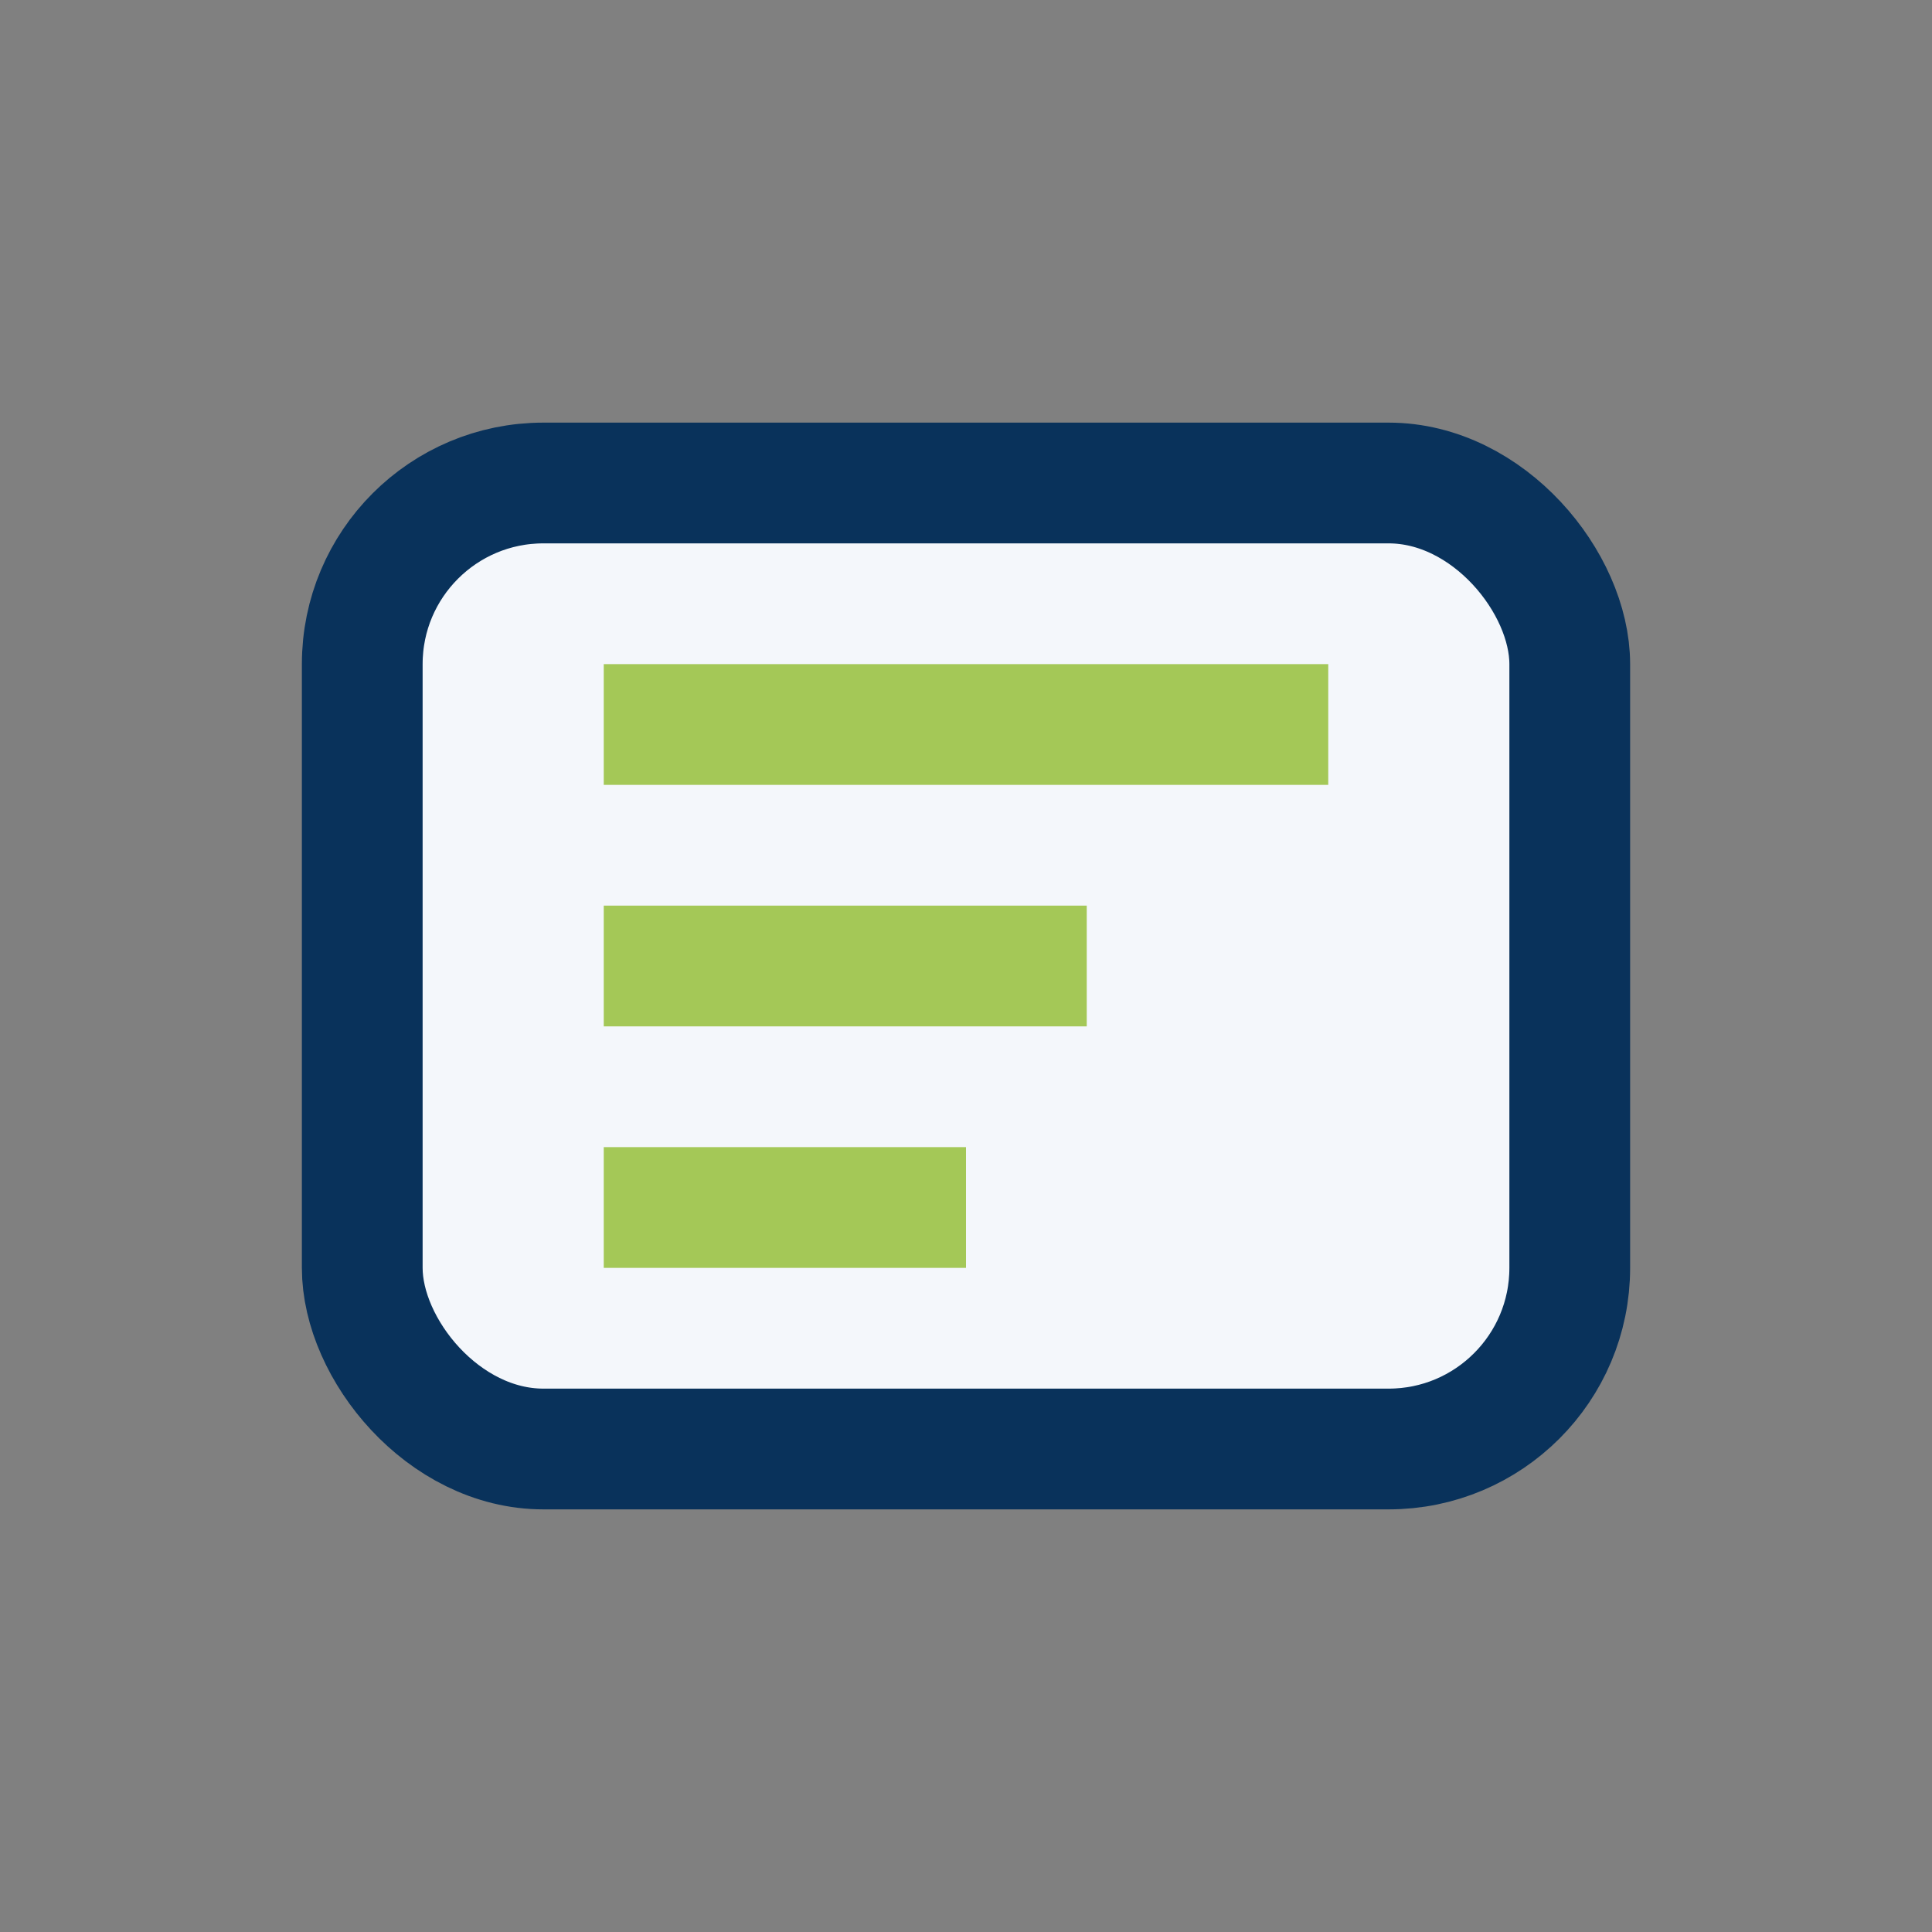
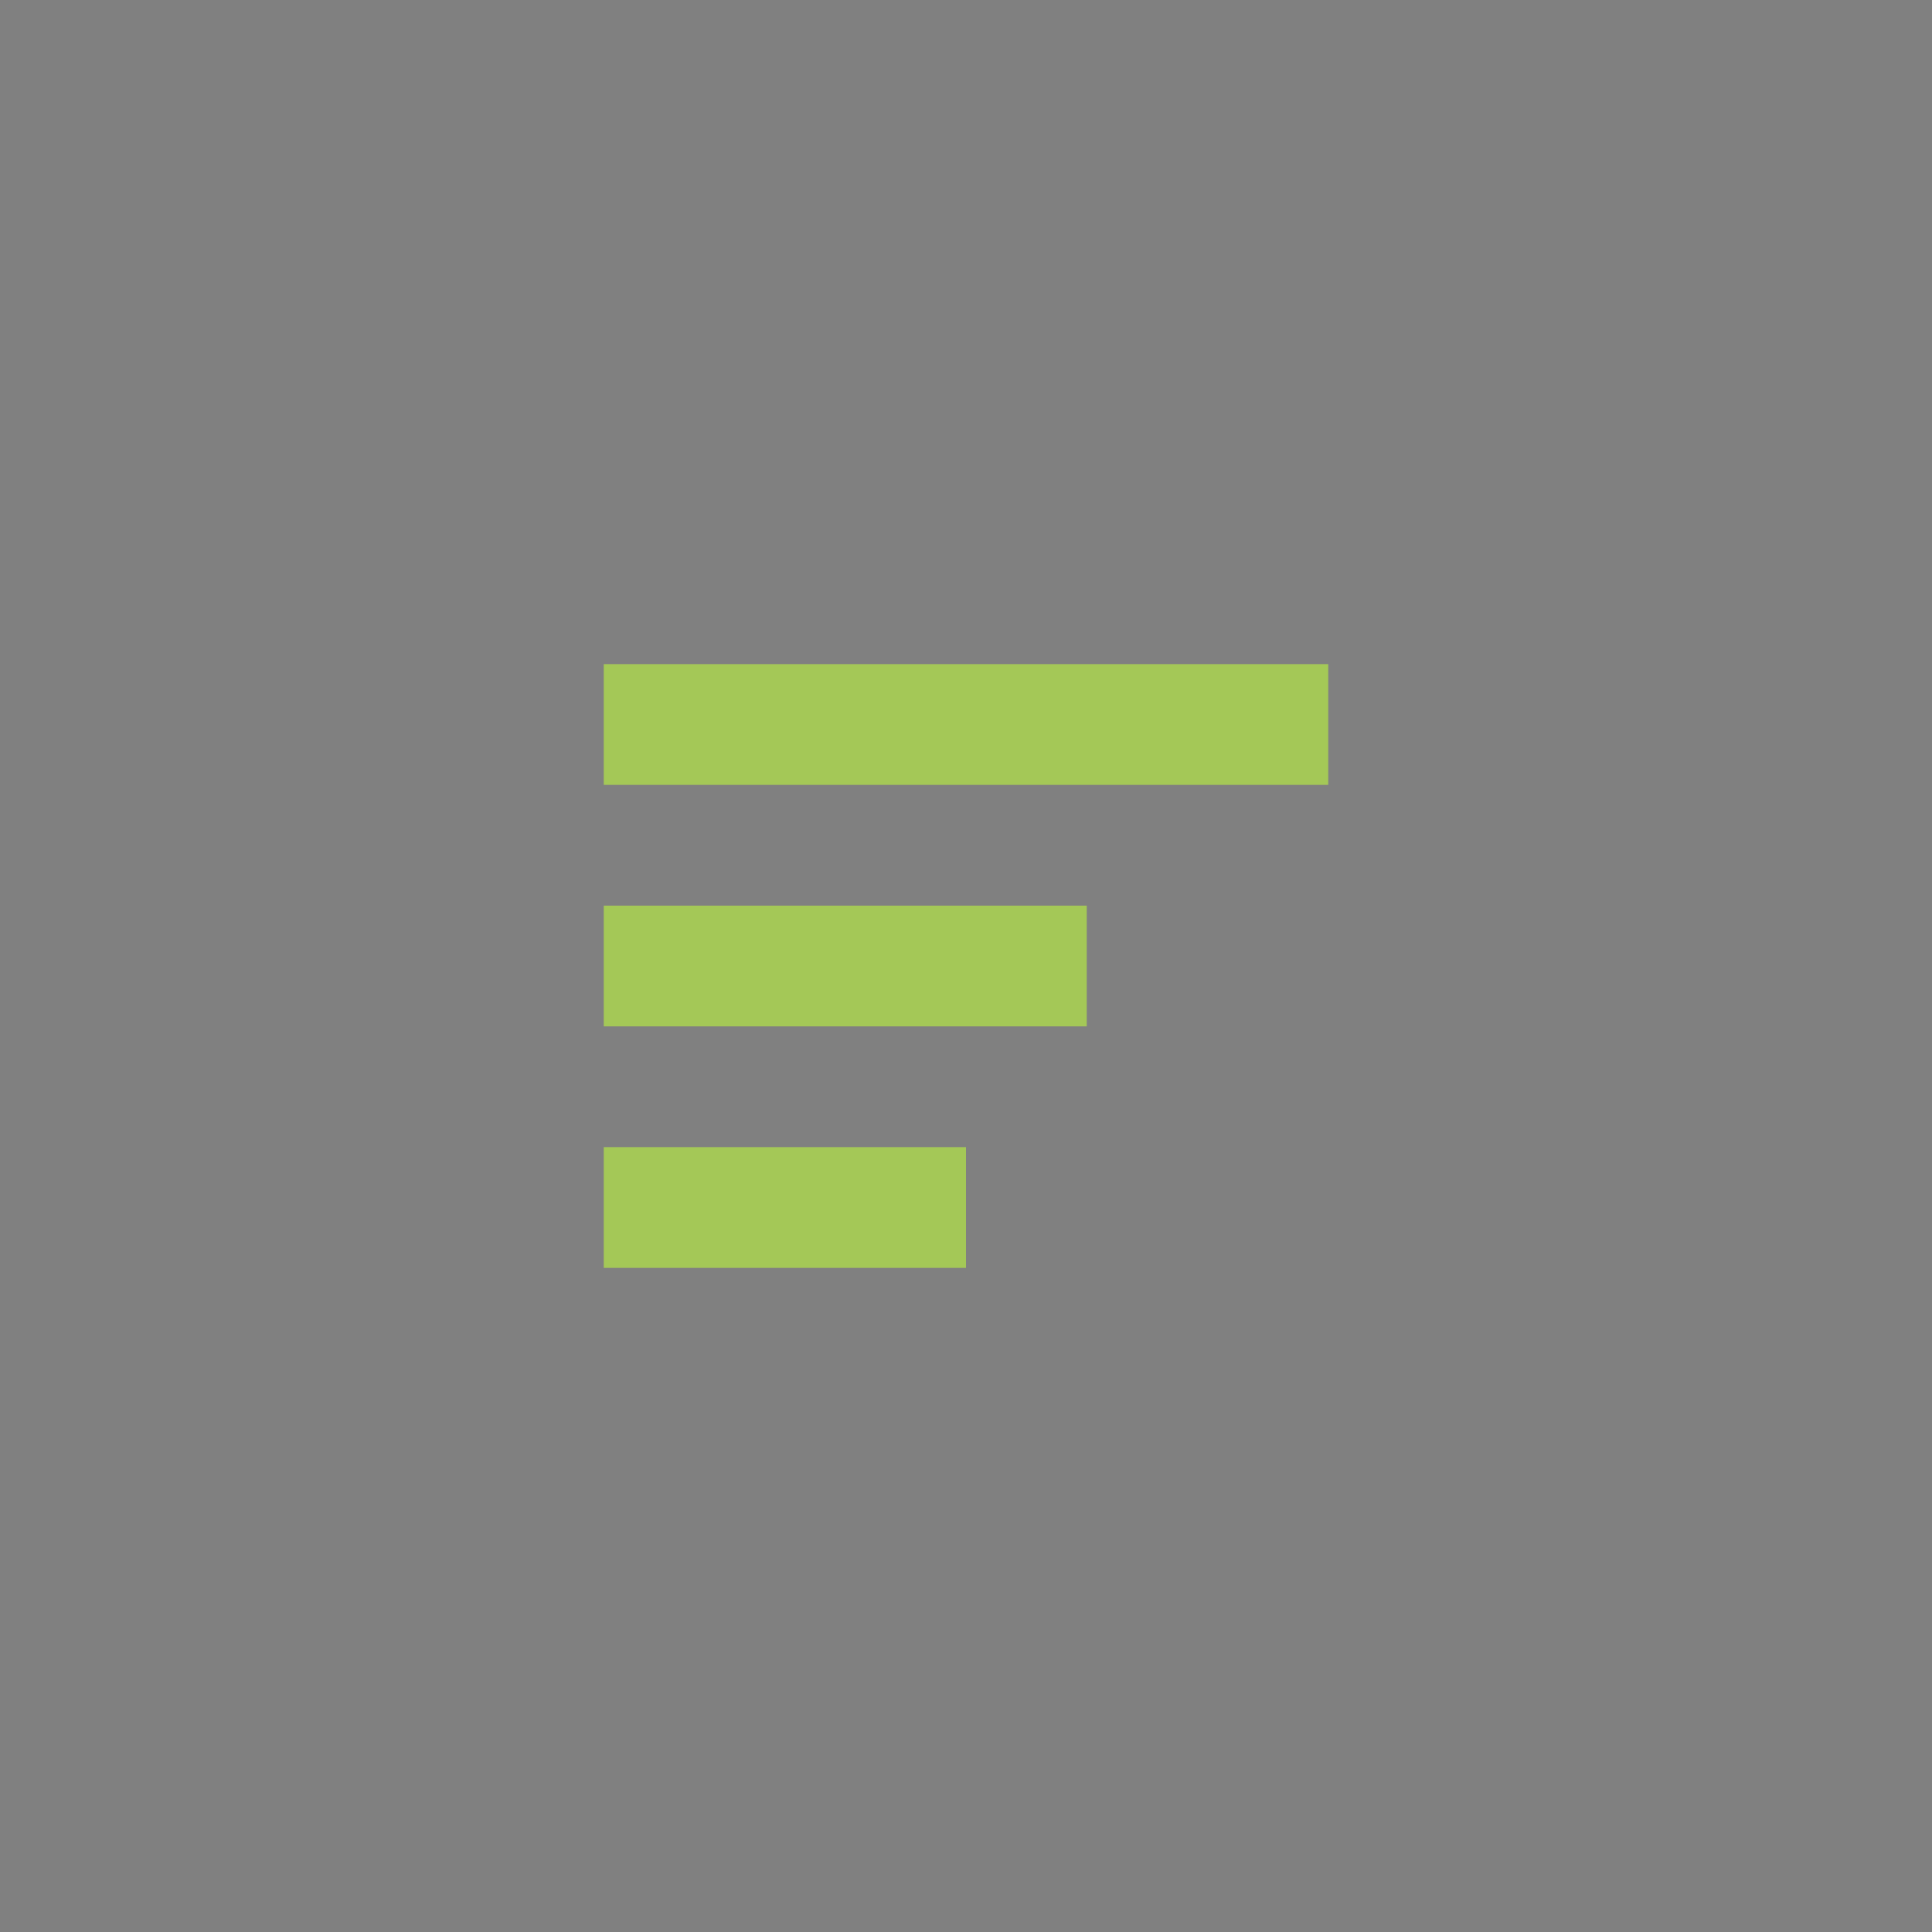
<svg xmlns="http://www.w3.org/2000/svg" width="32" height="32" viewBox="0 0 32 32">
  <rect x="0" y="0" width="32" height="32" fill="#808080" stroke="none" />
-   <rect x="6" y="8" width="20" height="16" rx="3" fill="#F4F7FB" stroke="#09325B" stroke-width="2" />
  <path d="M10 12h12M10 16h8M10 20h6" stroke="#A4C857" stroke-width="2" />
</svg>